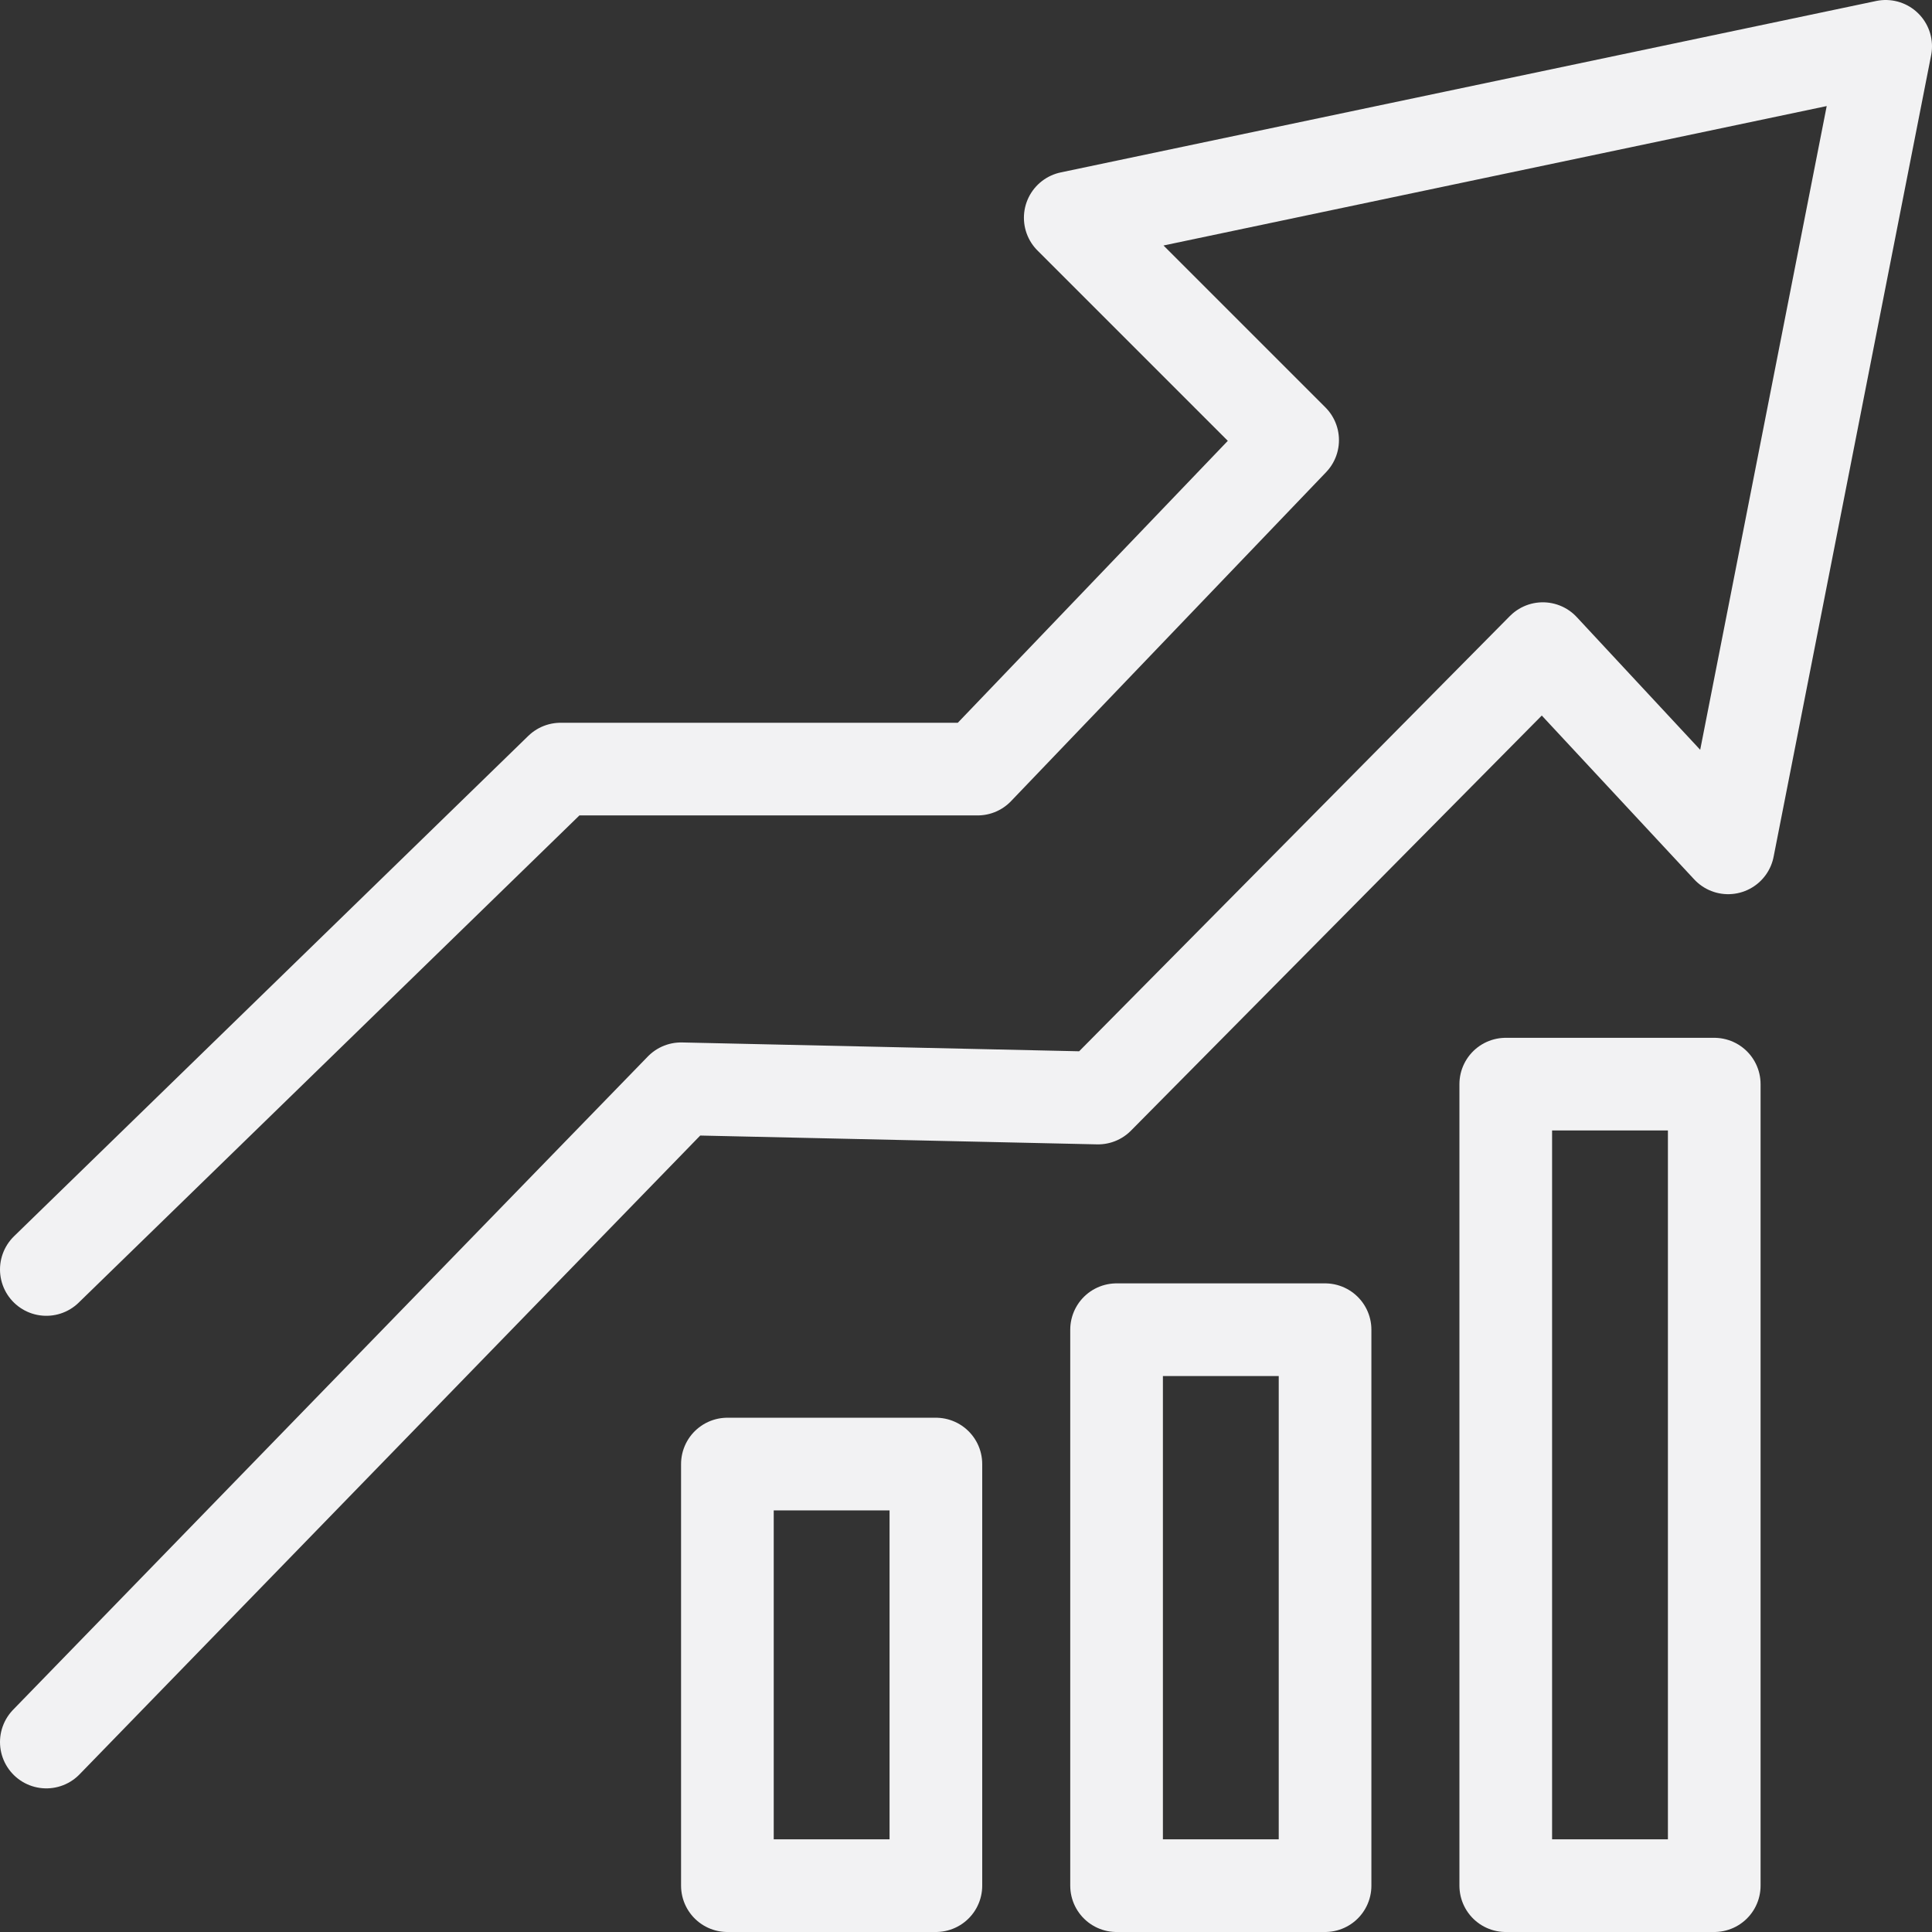
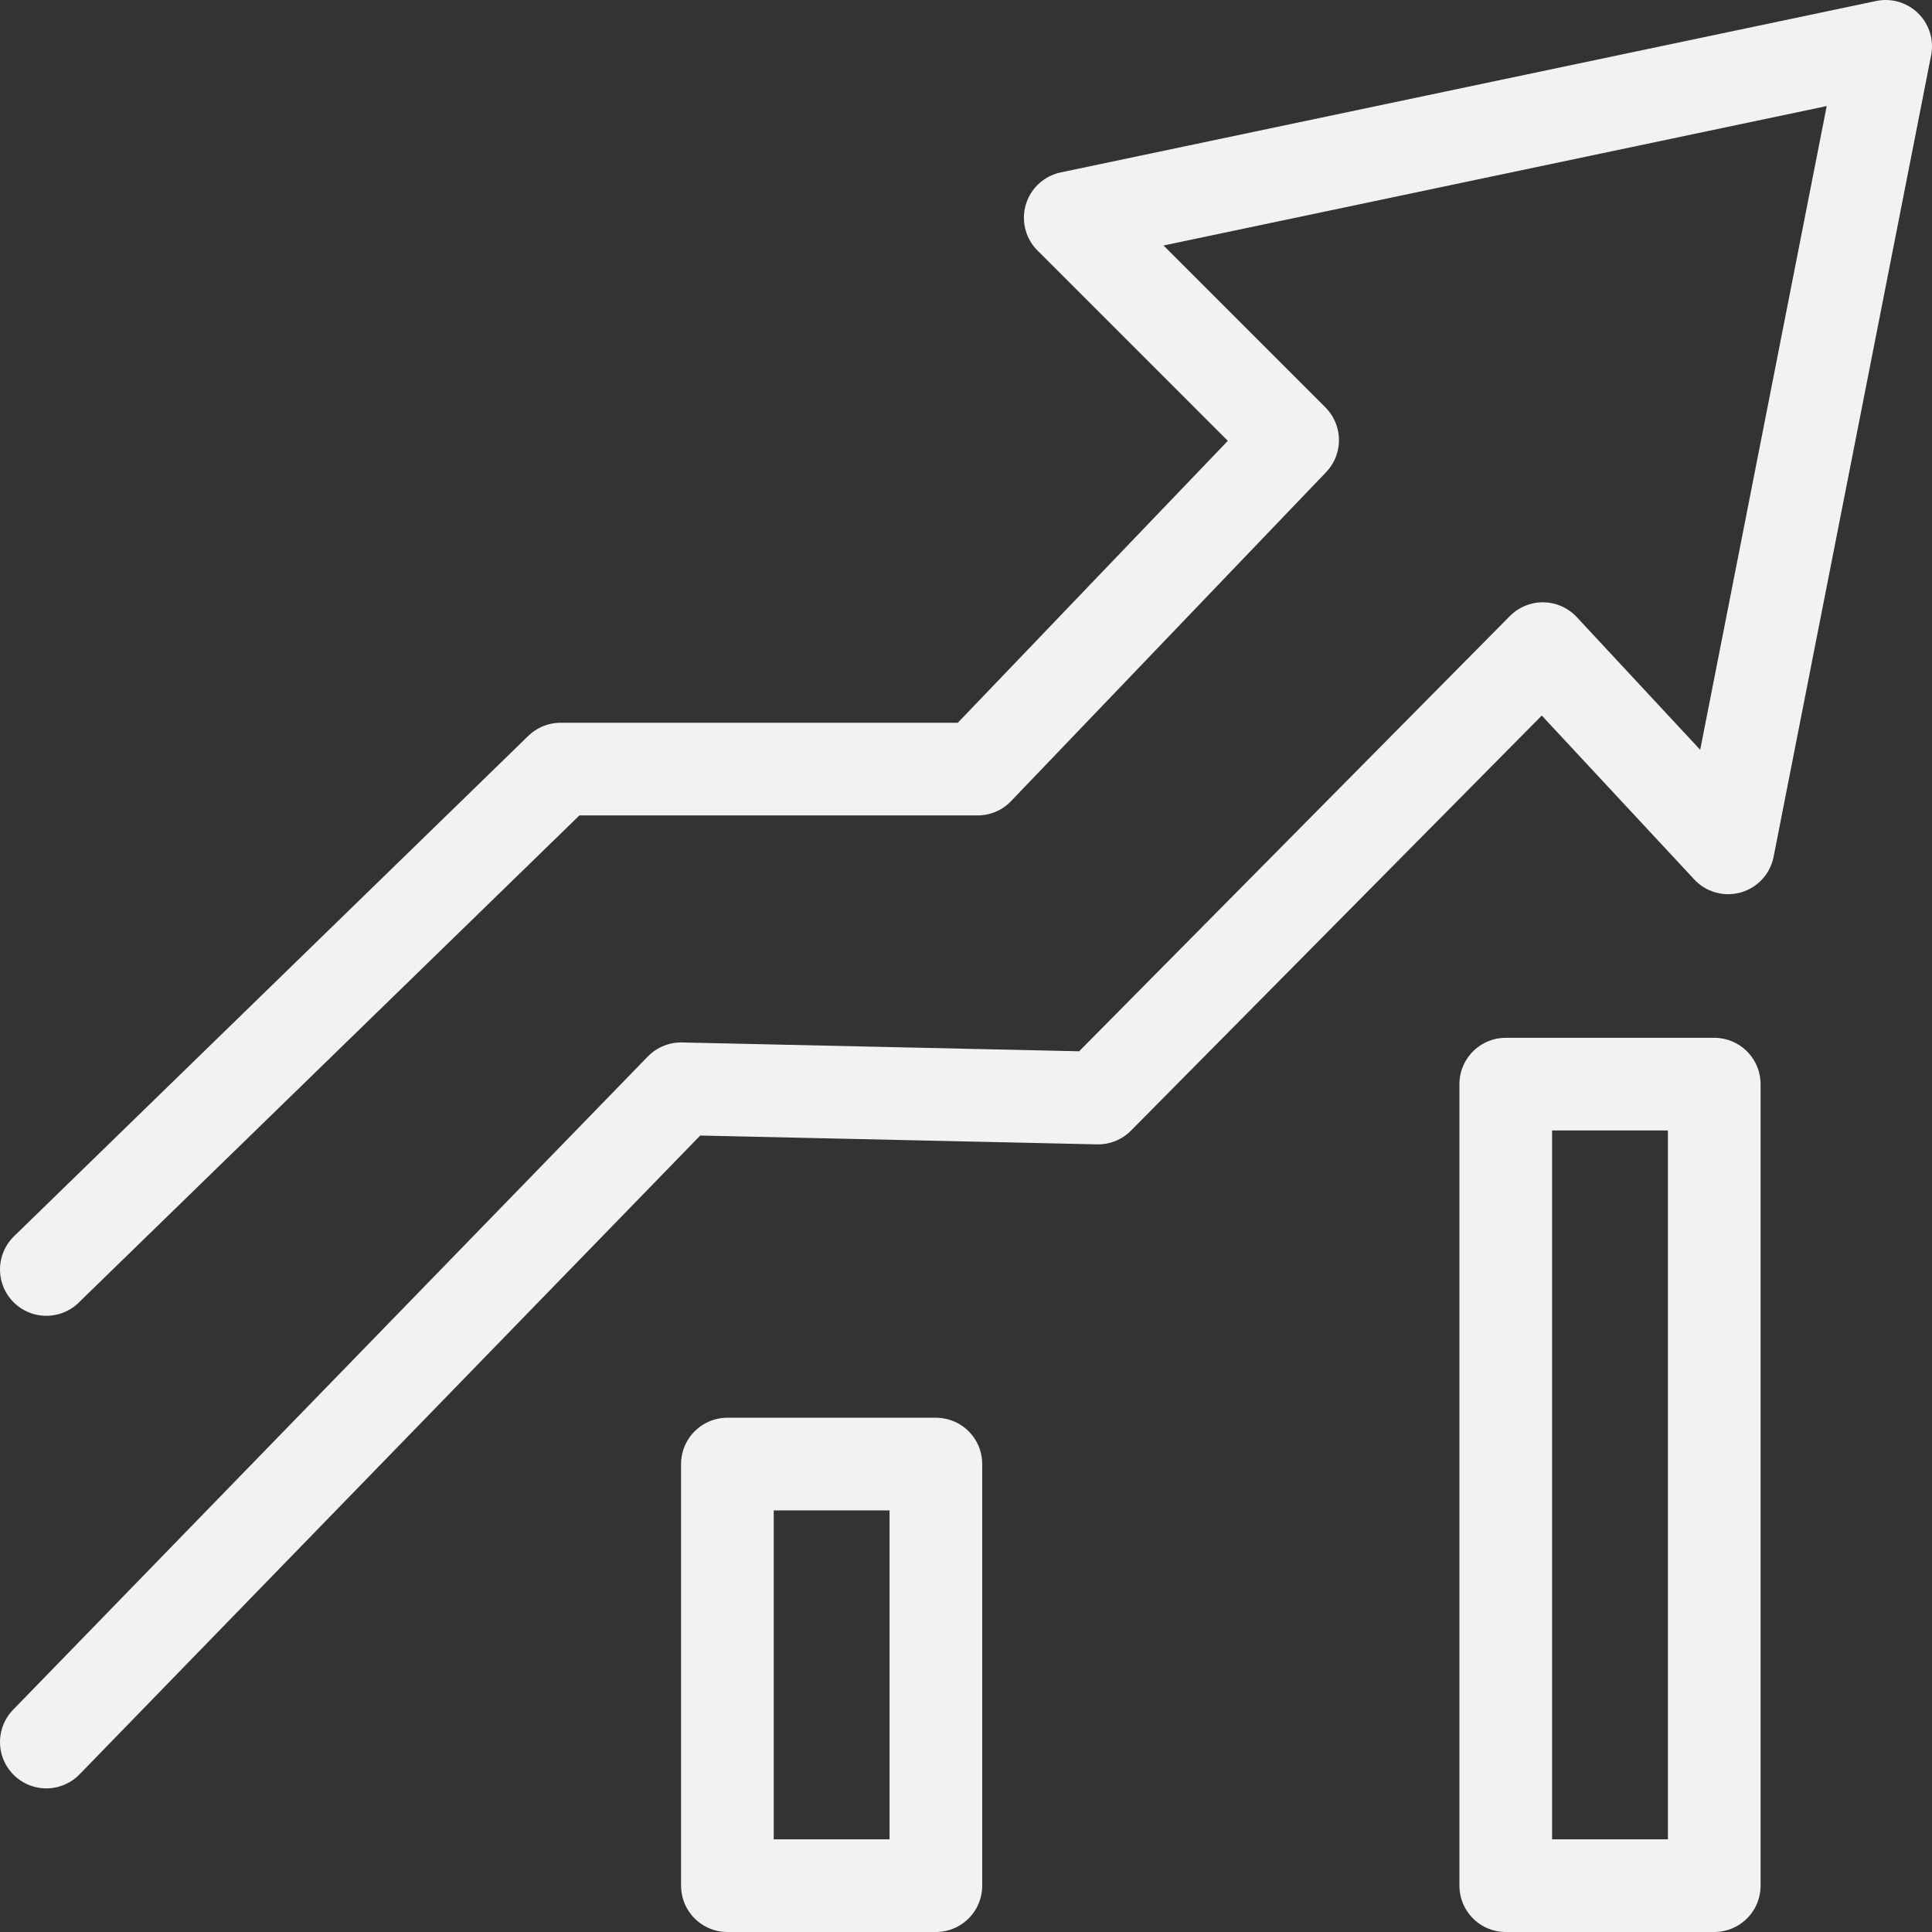
<svg xmlns="http://www.w3.org/2000/svg" viewBox="0 0 41.7 41.7">
  <rect x="0" y="0" width="41.7" height="41.7" fill="#333333" stroke="none" />
  <defs>
    <style>      .cls-1, .cls-2 {        fill: none;      }      .cls-2 {        stroke: #f2f2f3;        stroke-linecap: round;        stroke-linejoin: round;        stroke-width: 2px;      }      .cls-3 {        clip-path: url(#clippath);      }    </style>
    <clipPath id="clippath">
      <rect class="cls-1" width="41.7" height="41.7" />
    </clipPath>
  </defs>
  <g>
    <g id="Layer_1">
      <g class="cls-3">
        <rect class="cls-2" x="15.7" y="31.6" width="4.5" height="9.1" />
-         <rect class="cls-2" x="24.1" y="28.7" width="4.5" height="12" />
        <rect class="cls-2" x="32.5" y="23.4" width="4.5" height="17.3" />
        <polyline class="cls-2" points="1 37.6 14.7 23.5 23.7 23.7 33.3 14 37.3 18.3 40.7 1 23.1 4.7 27.9 9.5 21.1 16.6 12.1 16.6 1 27.4" />
      </g>
    </g>
  </g>
</svg>